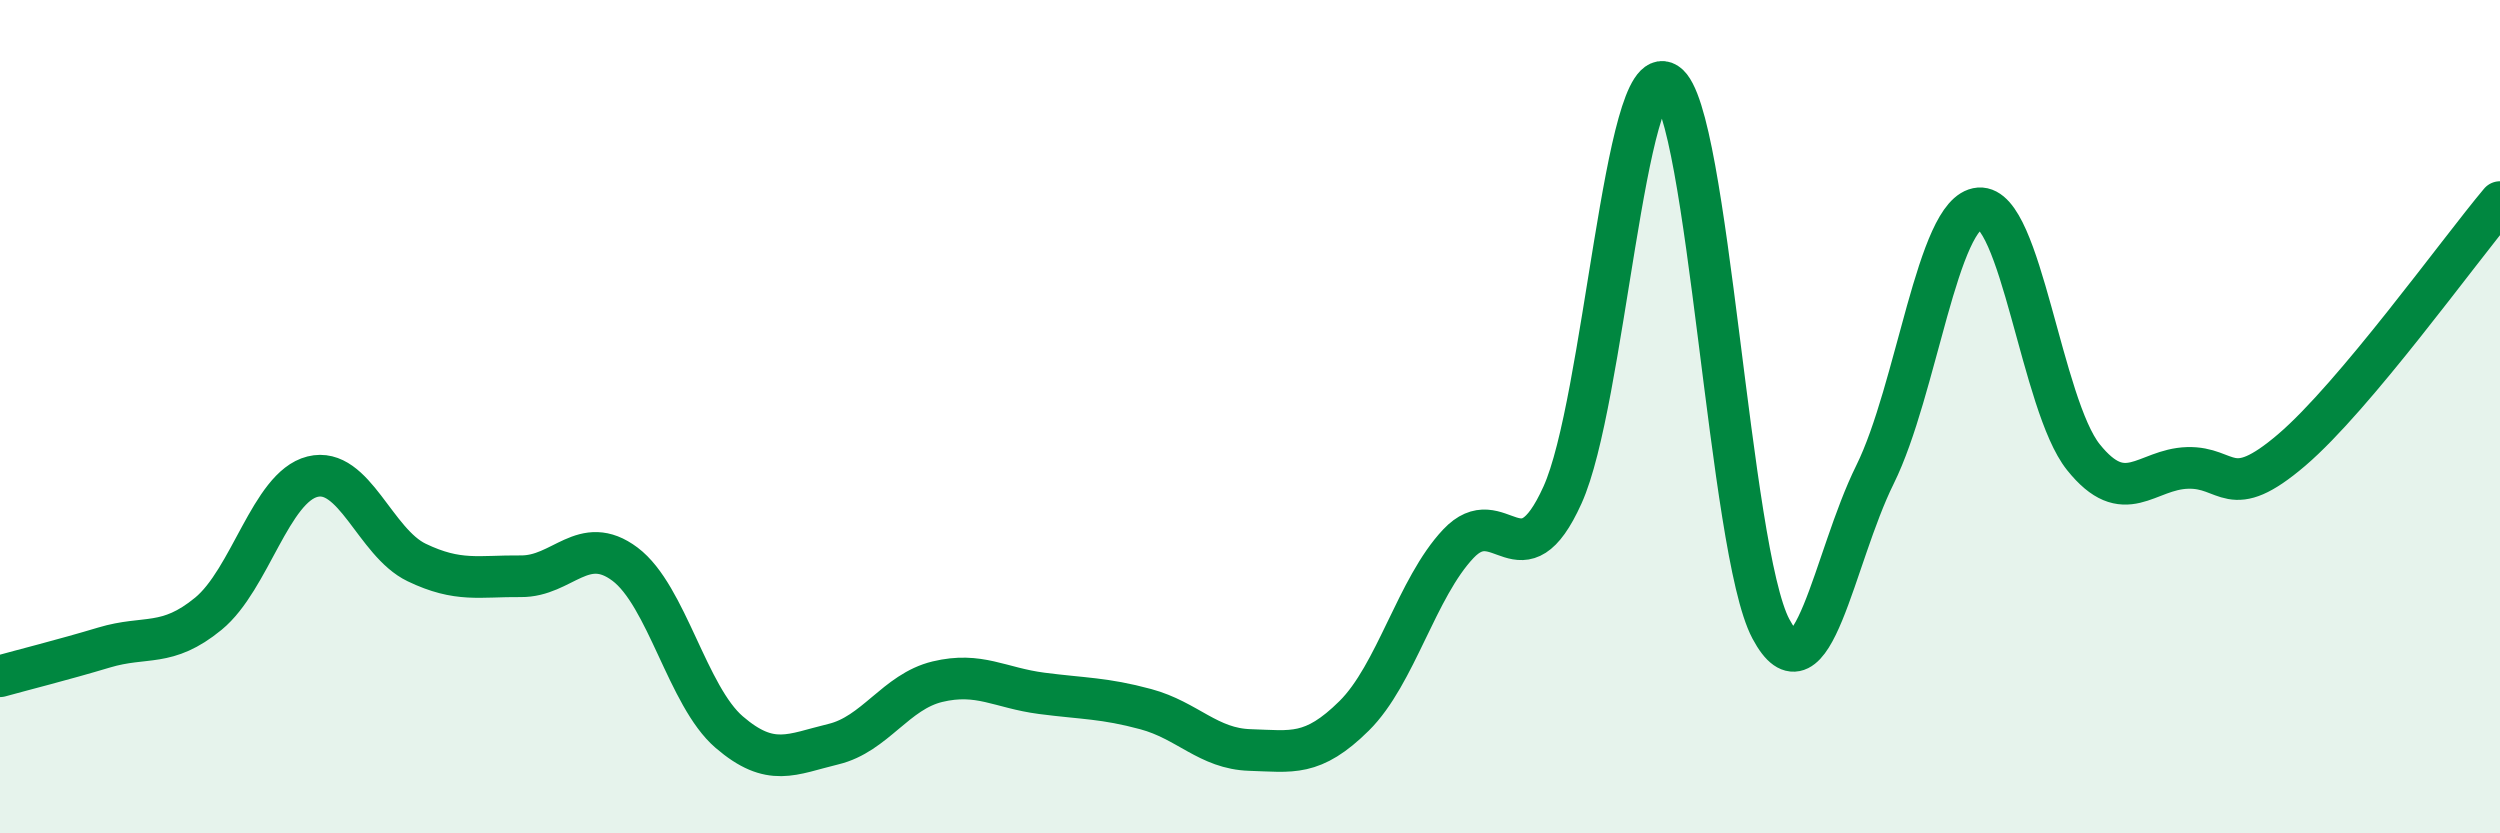
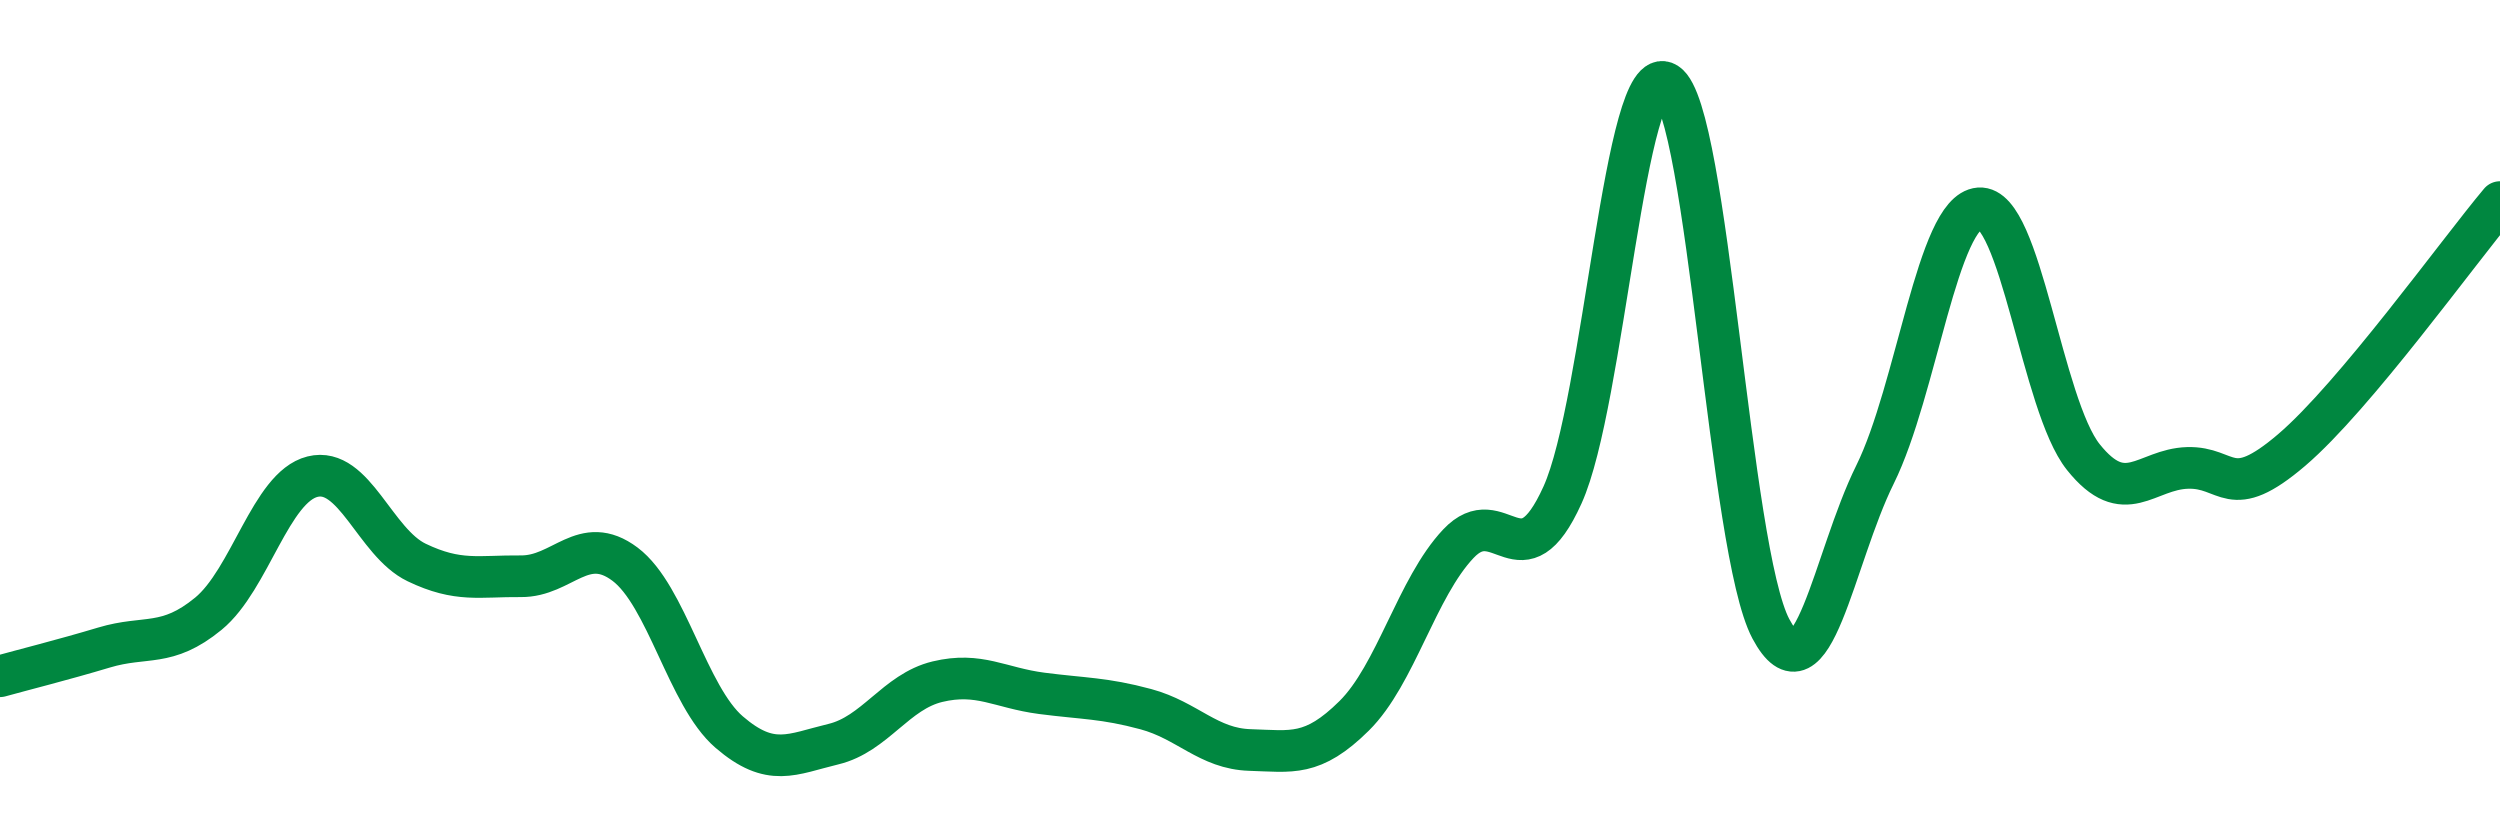
<svg xmlns="http://www.w3.org/2000/svg" width="60" height="20" viewBox="0 0 60 20">
-   <path d="M 0,16.23 C 0.5,16.09 1.5,15.84 2.5,15.54 C 3.5,15.24 4,15.55 5,14.73 C 6,13.91 6.5,11.69 7.5,11.44 C 8.5,11.19 9,13.02 10,13.5 C 11,13.98 11.5,13.82 12.5,13.83 C 13.5,13.84 14,12.79 15,13.54 C 16,14.29 16.5,16.71 17.5,17.57 C 18.5,18.43 19,18.1 20,17.86 C 21,17.62 21.5,16.6 22.5,16.36 C 23.5,16.12 24,16.51 25,16.64 C 26,16.77 26.5,16.75 27.5,17.02 C 28.5,17.29 29,17.97 30,18 C 31,18.03 31.5,18.17 32.5,17.18 C 33.5,16.19 34,14.11 35,13.05 C 36,11.99 36.5,14.09 37.5,11.88 C 38.5,9.67 39,1.36 40,2 C 41,2.64 41.5,13.21 42.5,15.09 C 43.5,16.97 44,13.41 45,11.39 C 46,9.37 46.5,5.08 47.5,5 C 48.5,4.92 49,9.72 50,10.97 C 51,12.22 51.5,11.26 52.5,11.23 C 53.5,11.2 53.5,12.08 55,10.8 C 56.5,9.52 59,6.04 60,4.85L60 20L0 20Z" fill="#008740" opacity="0.1" stroke-linecap="round" stroke-linejoin="round" />
  <path d="M 0,16.23 C 0.5,16.09 1.5,15.84 2.5,15.54 C 3.5,15.24 4,15.55 5,14.73 C 6,13.91 6.5,11.69 7.5,11.44 C 8.5,11.19 9,13.02 10,13.5 C 11,13.98 11.5,13.82 12.5,13.83 C 13.5,13.84 14,12.79 15,13.54 C 16,14.29 16.5,16.71 17.5,17.57 C 18.5,18.43 19,18.1 20,17.86 C 21,17.62 21.5,16.6 22.5,16.36 C 23.5,16.12 24,16.51 25,16.64 C 26,16.77 26.5,16.75 27.5,17.02 C 28.5,17.29 29,17.97 30,18 C 31,18.03 31.5,18.17 32.5,17.18 C 33.5,16.19 34,14.11 35,13.05 C 36,11.99 36.5,14.09 37.5,11.88 C 38.5,9.67 39,1.36 40,2 C 41,2.64 41.5,13.21 42.5,15.09 C 43.5,16.97 44,13.41 45,11.39 C 46,9.37 46.5,5.08 47.5,5 C 48.5,4.92 49,9.72 50,10.97 C 51,12.22 51.5,11.26 52.5,11.23 C 53.5,11.2 53.5,12.08 55,10.8 C 56.5,9.52 59,6.04 60,4.85" stroke="#008740" stroke-width="1" fill="none" stroke-linecap="round" stroke-linejoin="round" />
</svg>